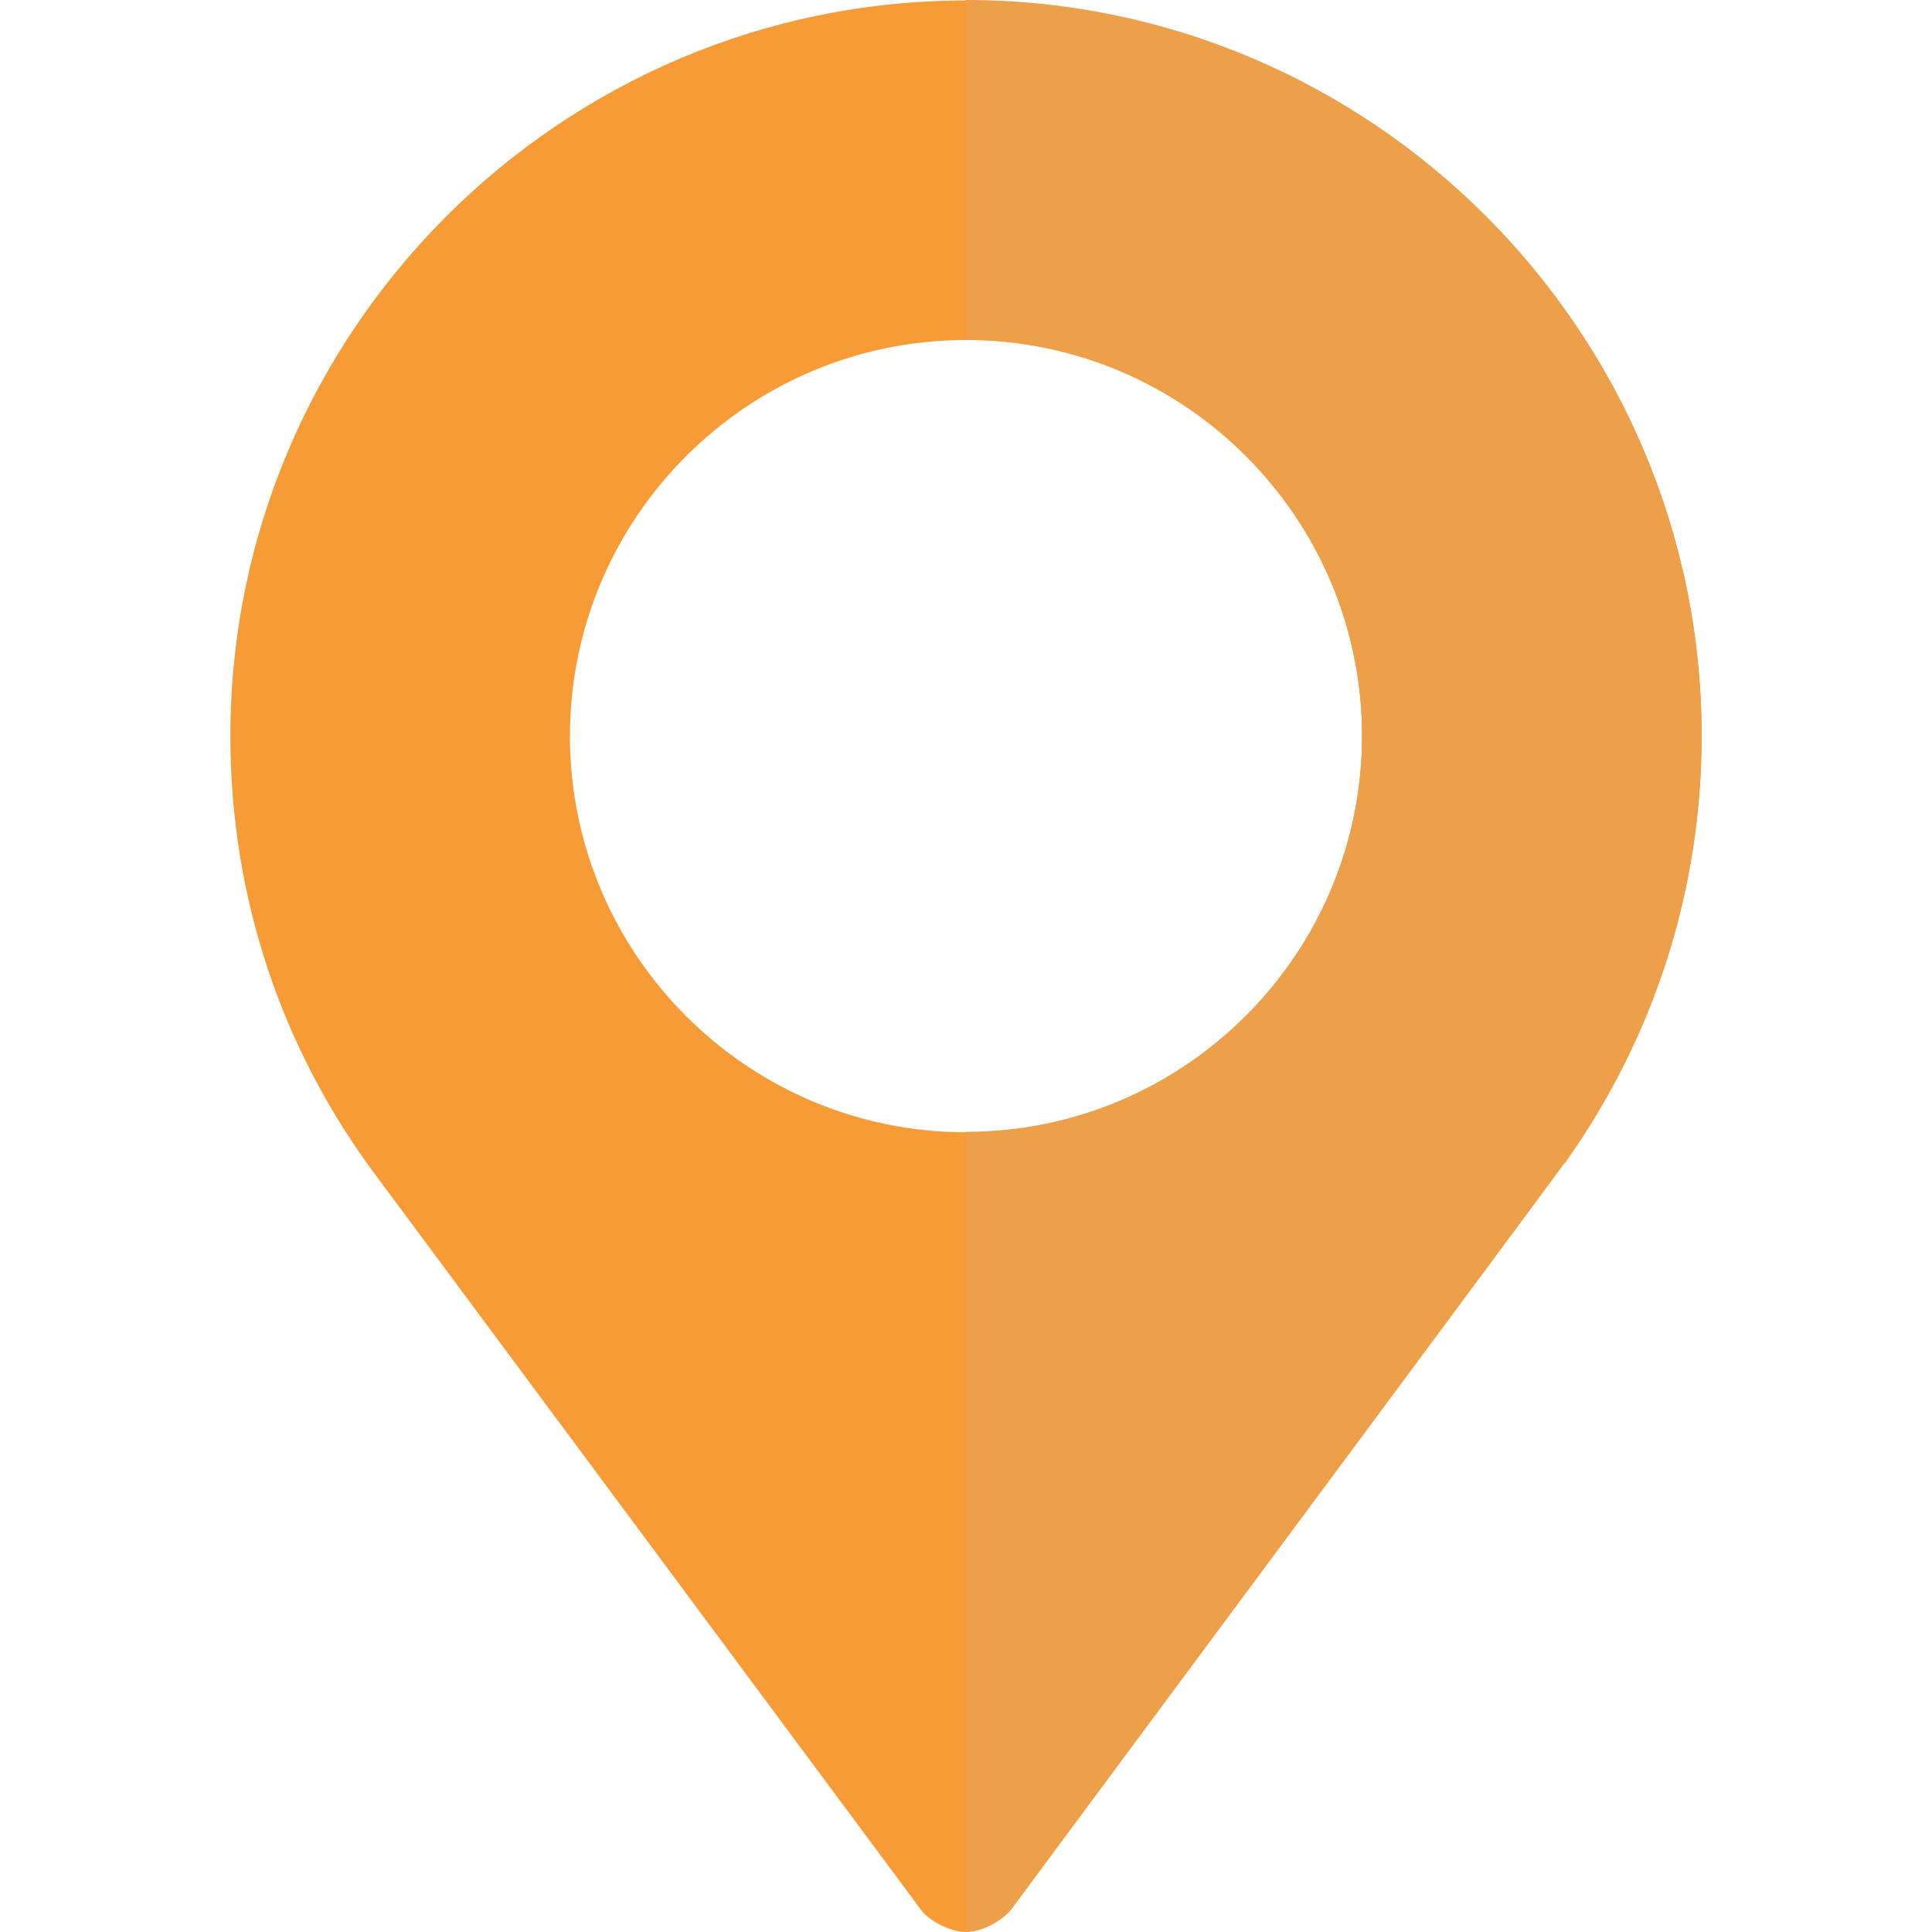
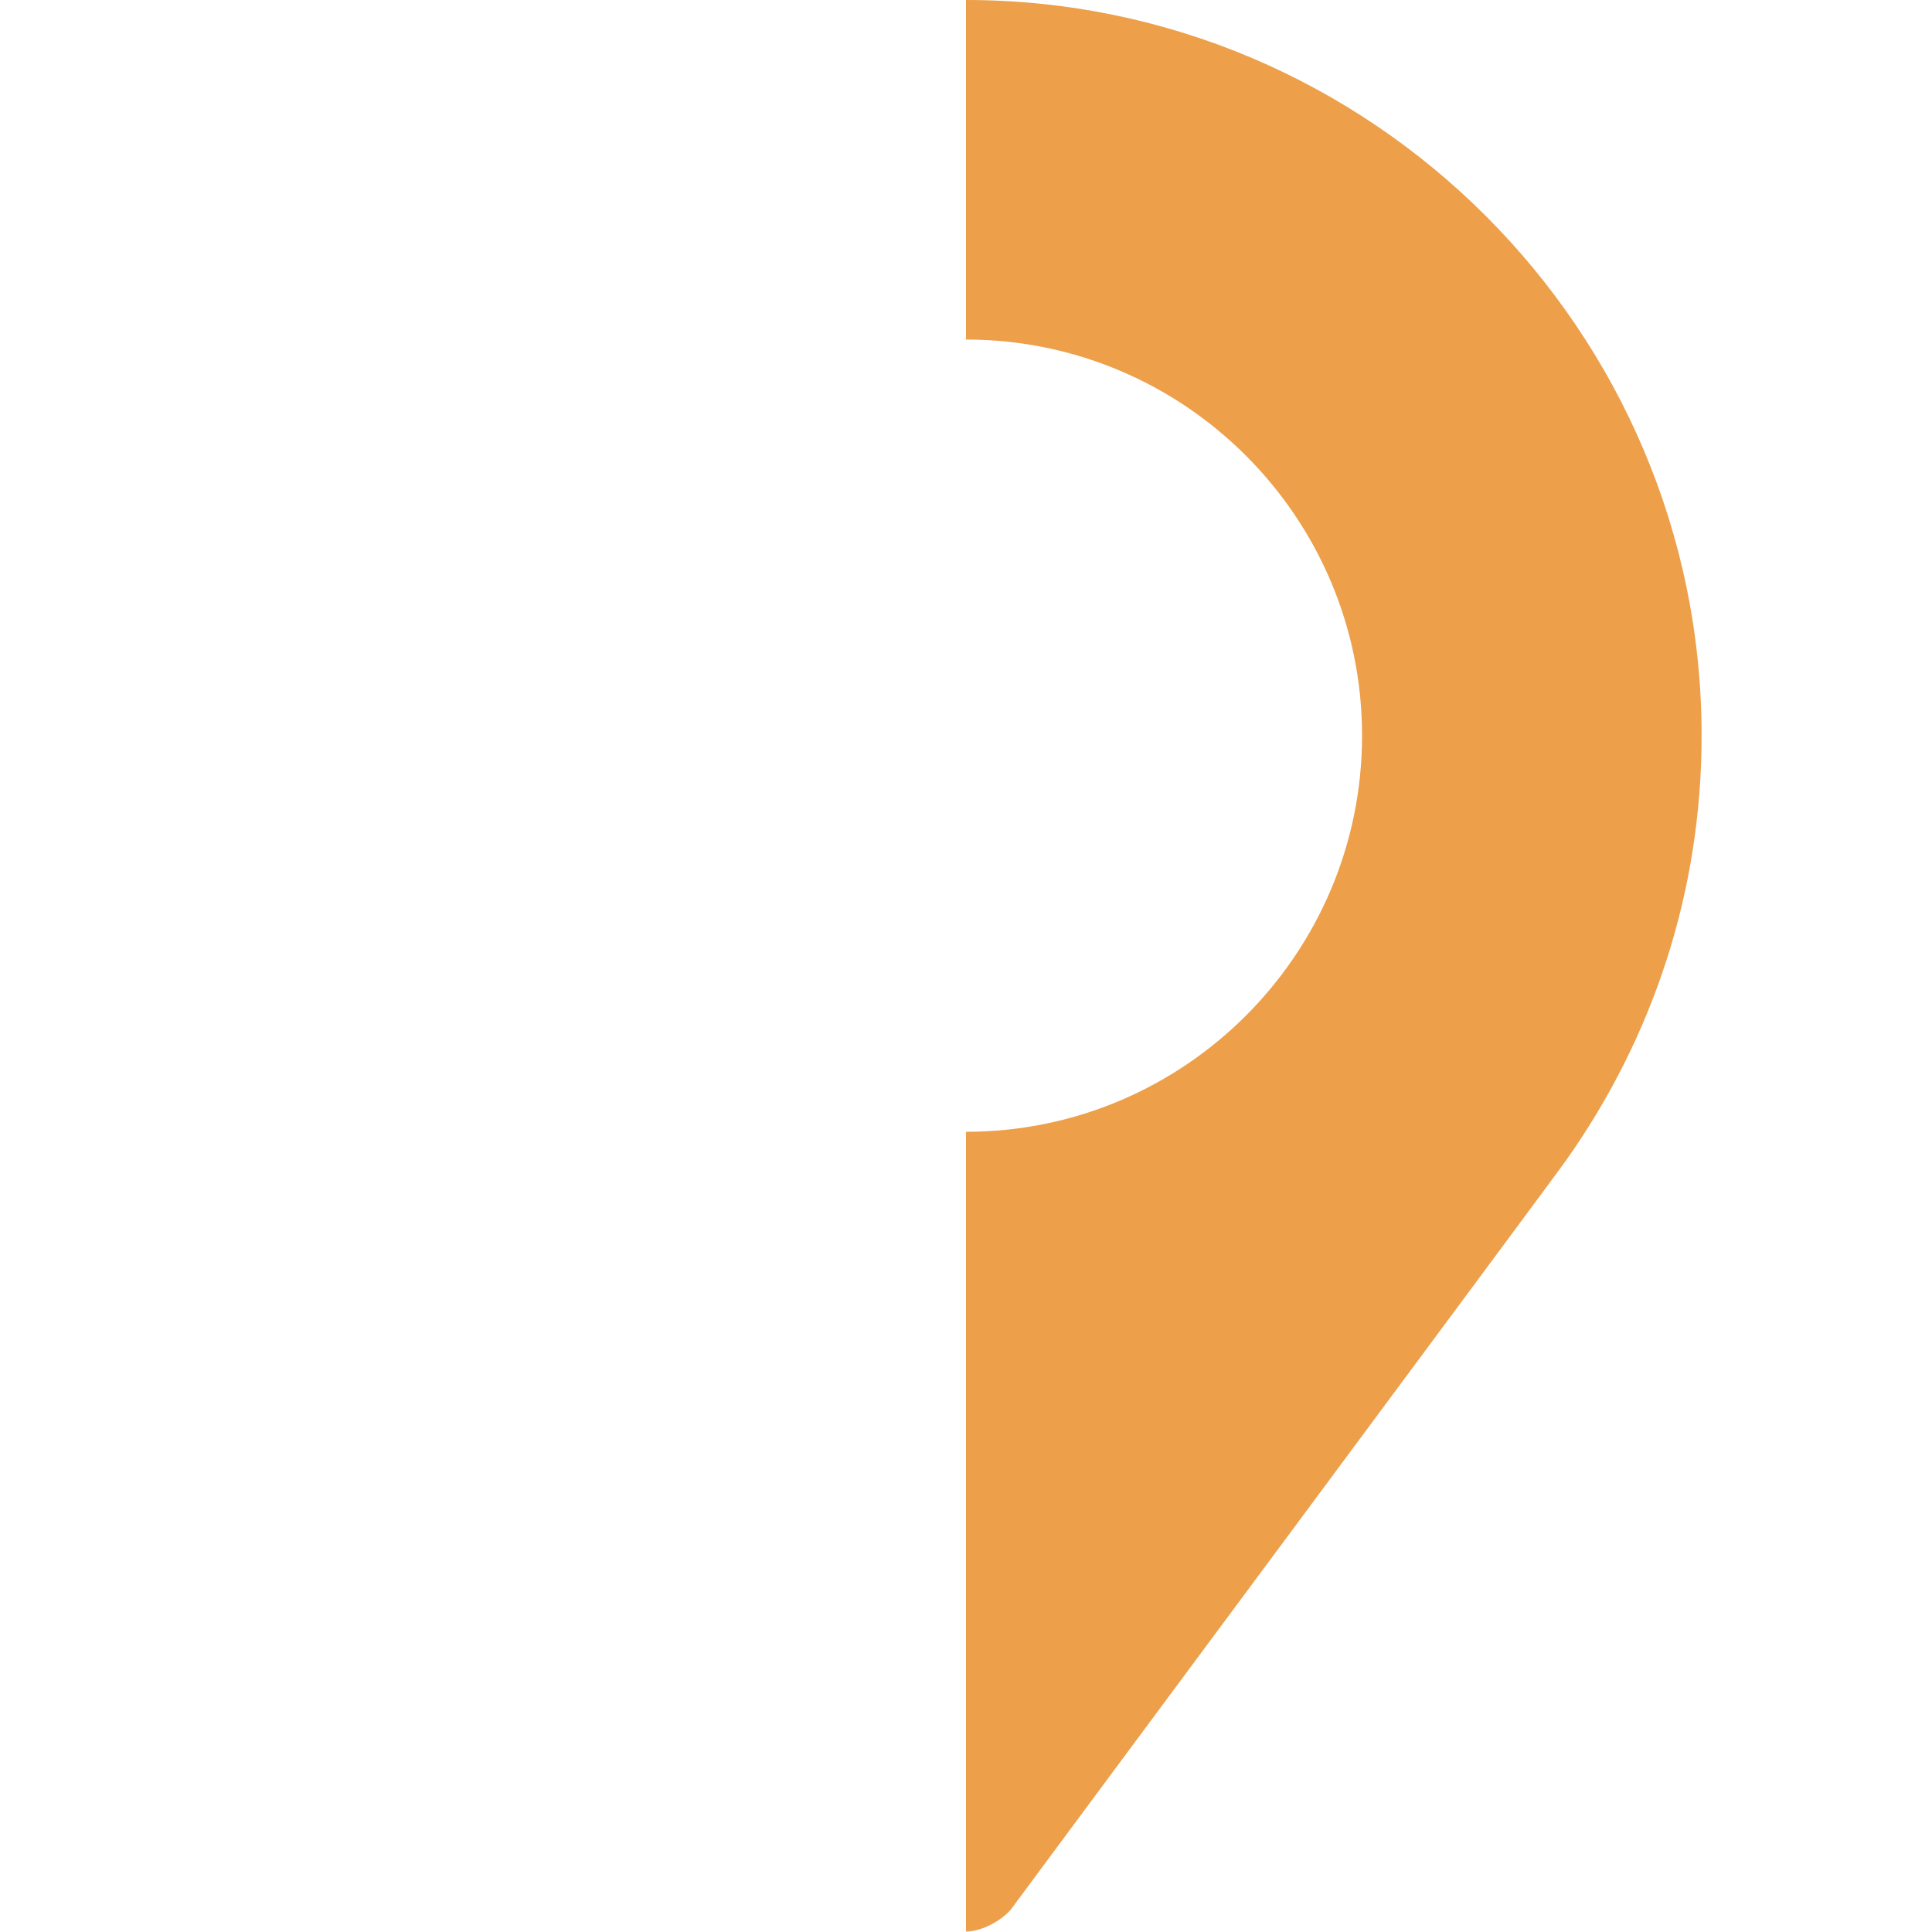
<svg xmlns="http://www.w3.org/2000/svg" width="16" height="16" viewBox="0 0 16 16" fill="none">
-   <path d="M8 0.004C4.645 0.004 1.908 2.741 1.908 6.096C1.908 7.427 2.329 8.692 3.126 9.752L7.625 15.813C7.691 15.906 7.869 16 8 16C8.141 16 8.309 15.897 8.375 15.813C8.394 15.784 12.921 9.686 12.958 9.63C12.968 9.63 12.968 9.63 12.968 9.62C13.699 8.589 14.092 7.371 14.092 6.096C14.092 2.741 11.355 0.004 8 0.004ZM8 9.377C6.191 9.377 4.72 7.905 4.72 6.096C4.72 4.287 6.191 2.816 8 2.816C9.809 2.816 11.28 4.287 11.28 6.096C11.28 7.905 9.809 9.377 8 9.377Z" fill="#f79b36" />
-   <path d="M8 0V2.812C9.809 2.812 11.28 4.283 11.28 6.092C11.28 7.901 9.809 9.373 8 9.373V15.996C8.141 15.996 8.309 15.893 8.375 15.809C8.394 15.781 12.921 9.682 12.958 9.626C12.968 9.626 12.968 9.626 12.968 9.616C13.699 8.585 14.092 7.367 14.092 6.092C14.092 2.737 11.355 0 8 0Z" fill="#ed9f4a" />
+   <path d="M8 0V2.812C9.809 2.812 11.28 4.283 11.28 6.092C11.28 7.901 9.809 9.373 8 9.373V15.996C8.141 15.996 8.309 15.893 8.375 15.809C8.394 15.781 12.921 9.682 12.958 9.626C13.699 8.585 14.092 7.367 14.092 6.092C14.092 2.737 11.355 0 8 0Z" fill="#ed9f4a" />
</svg>